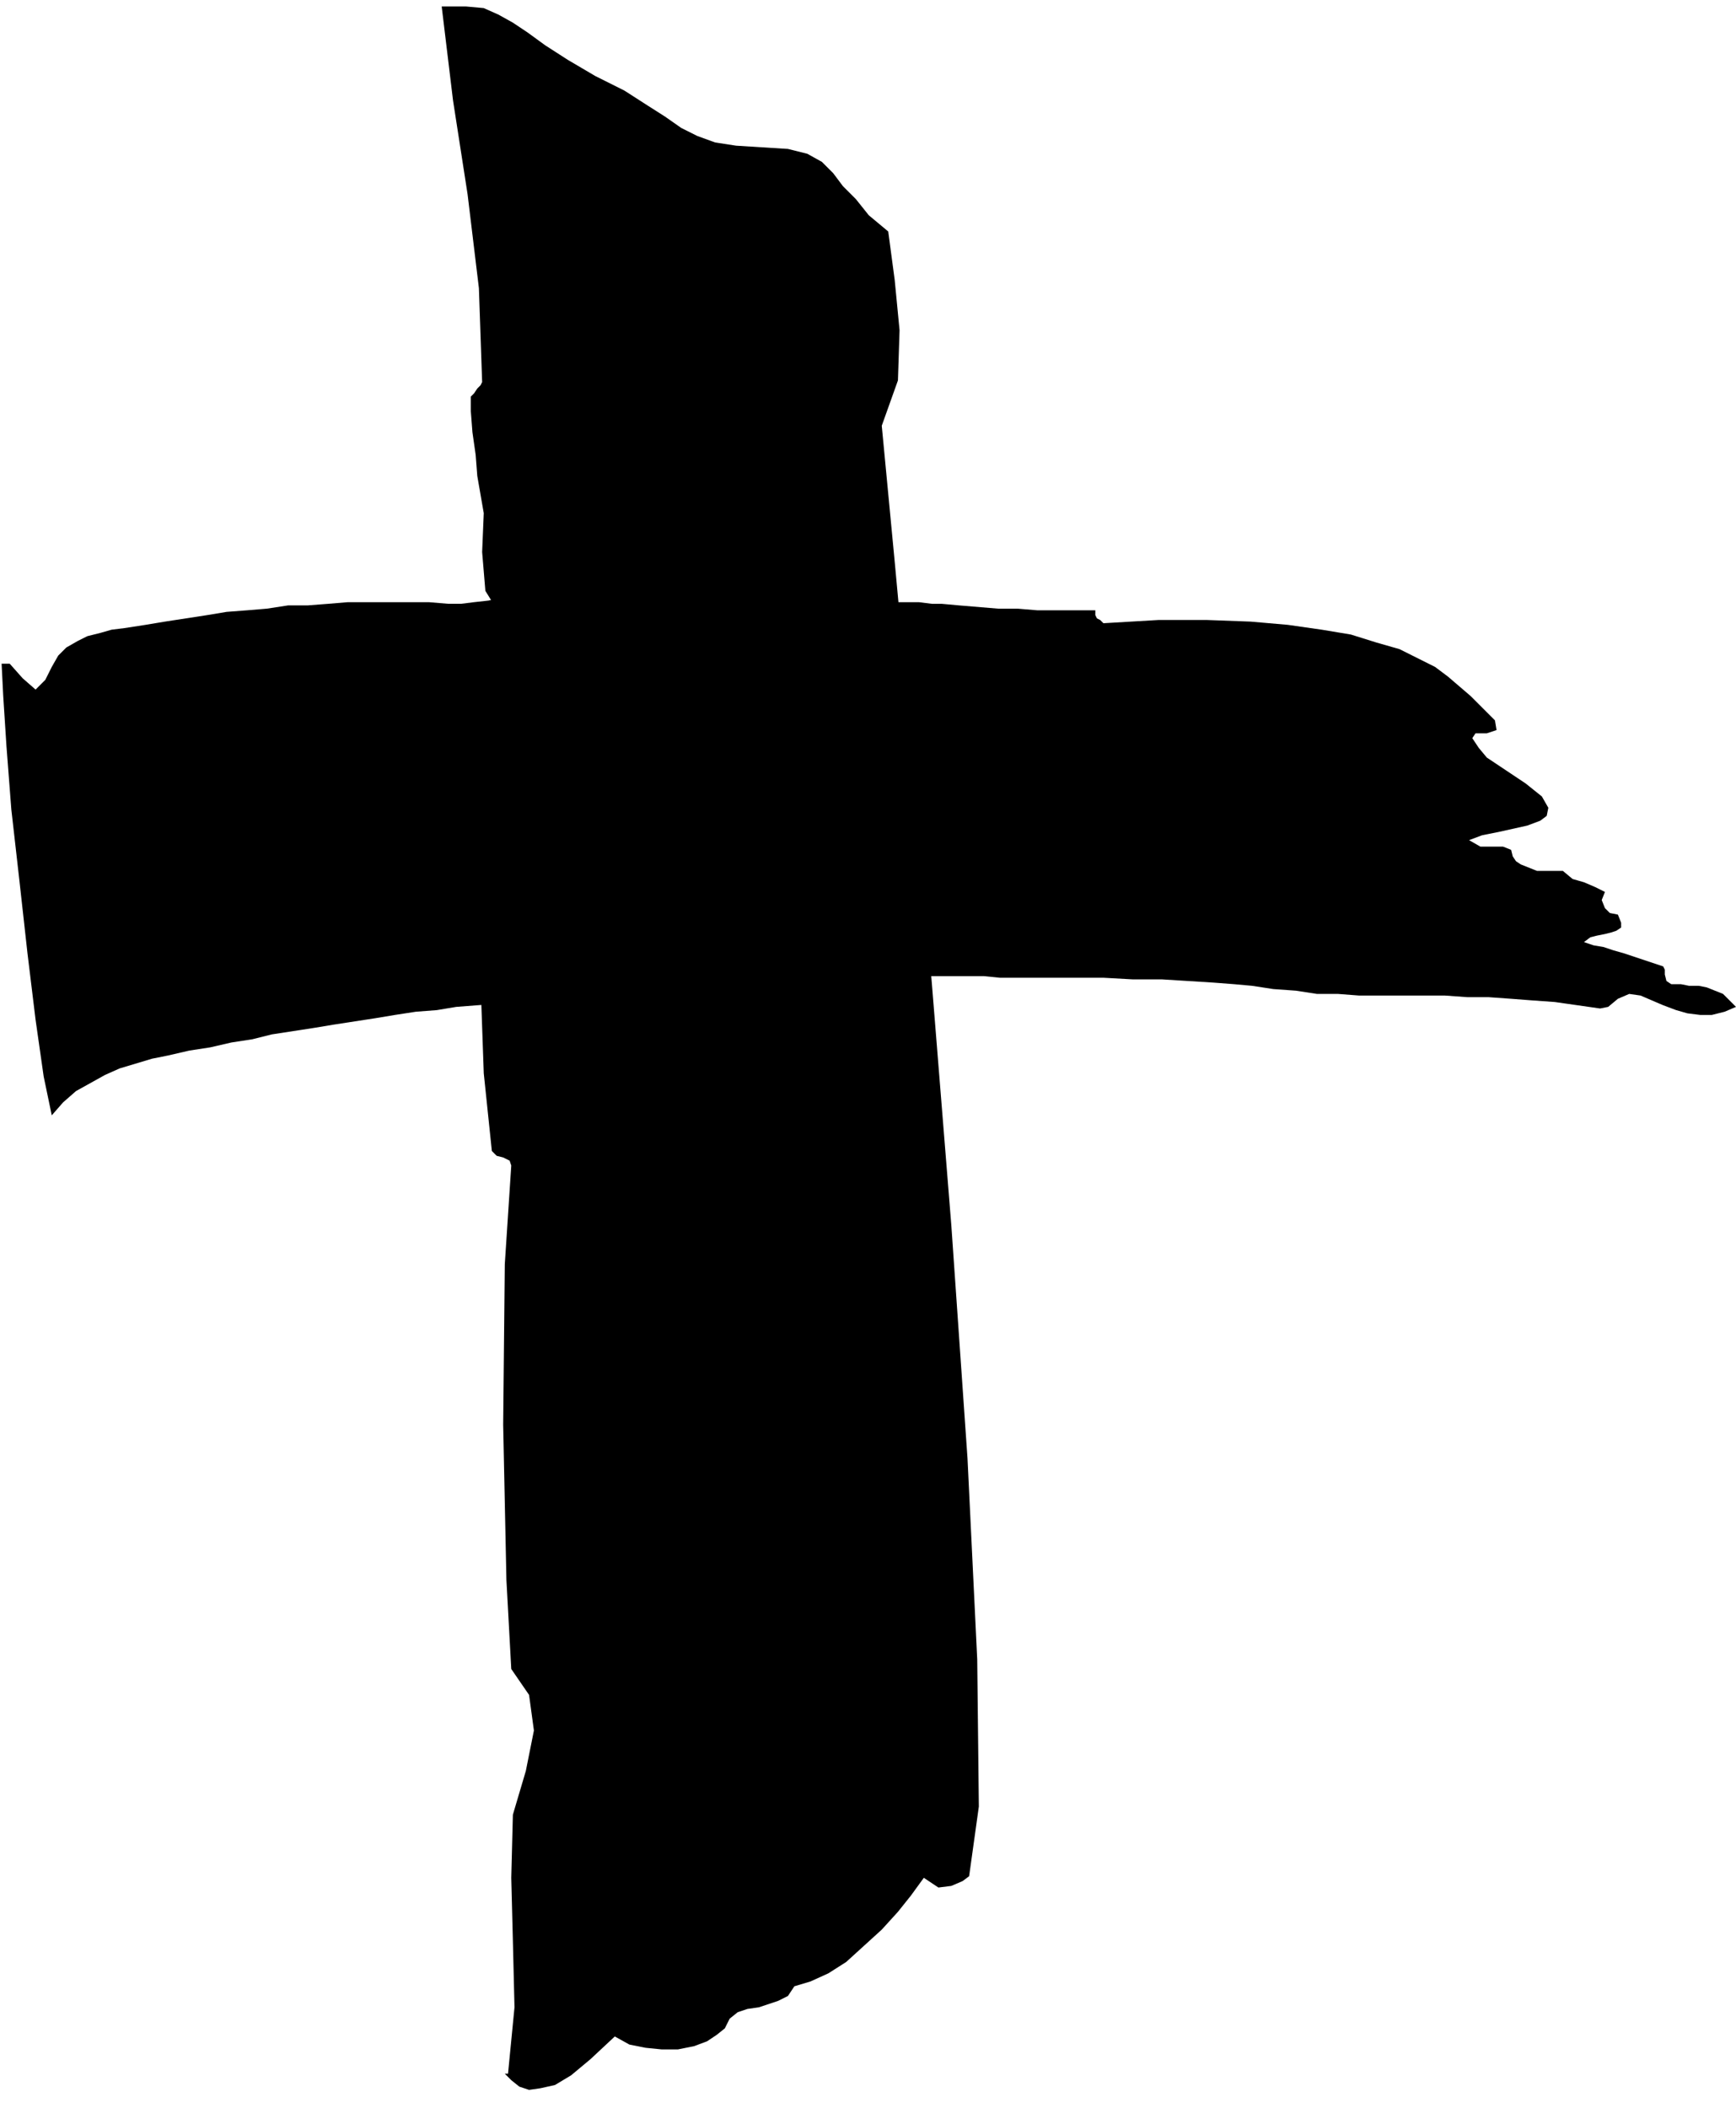
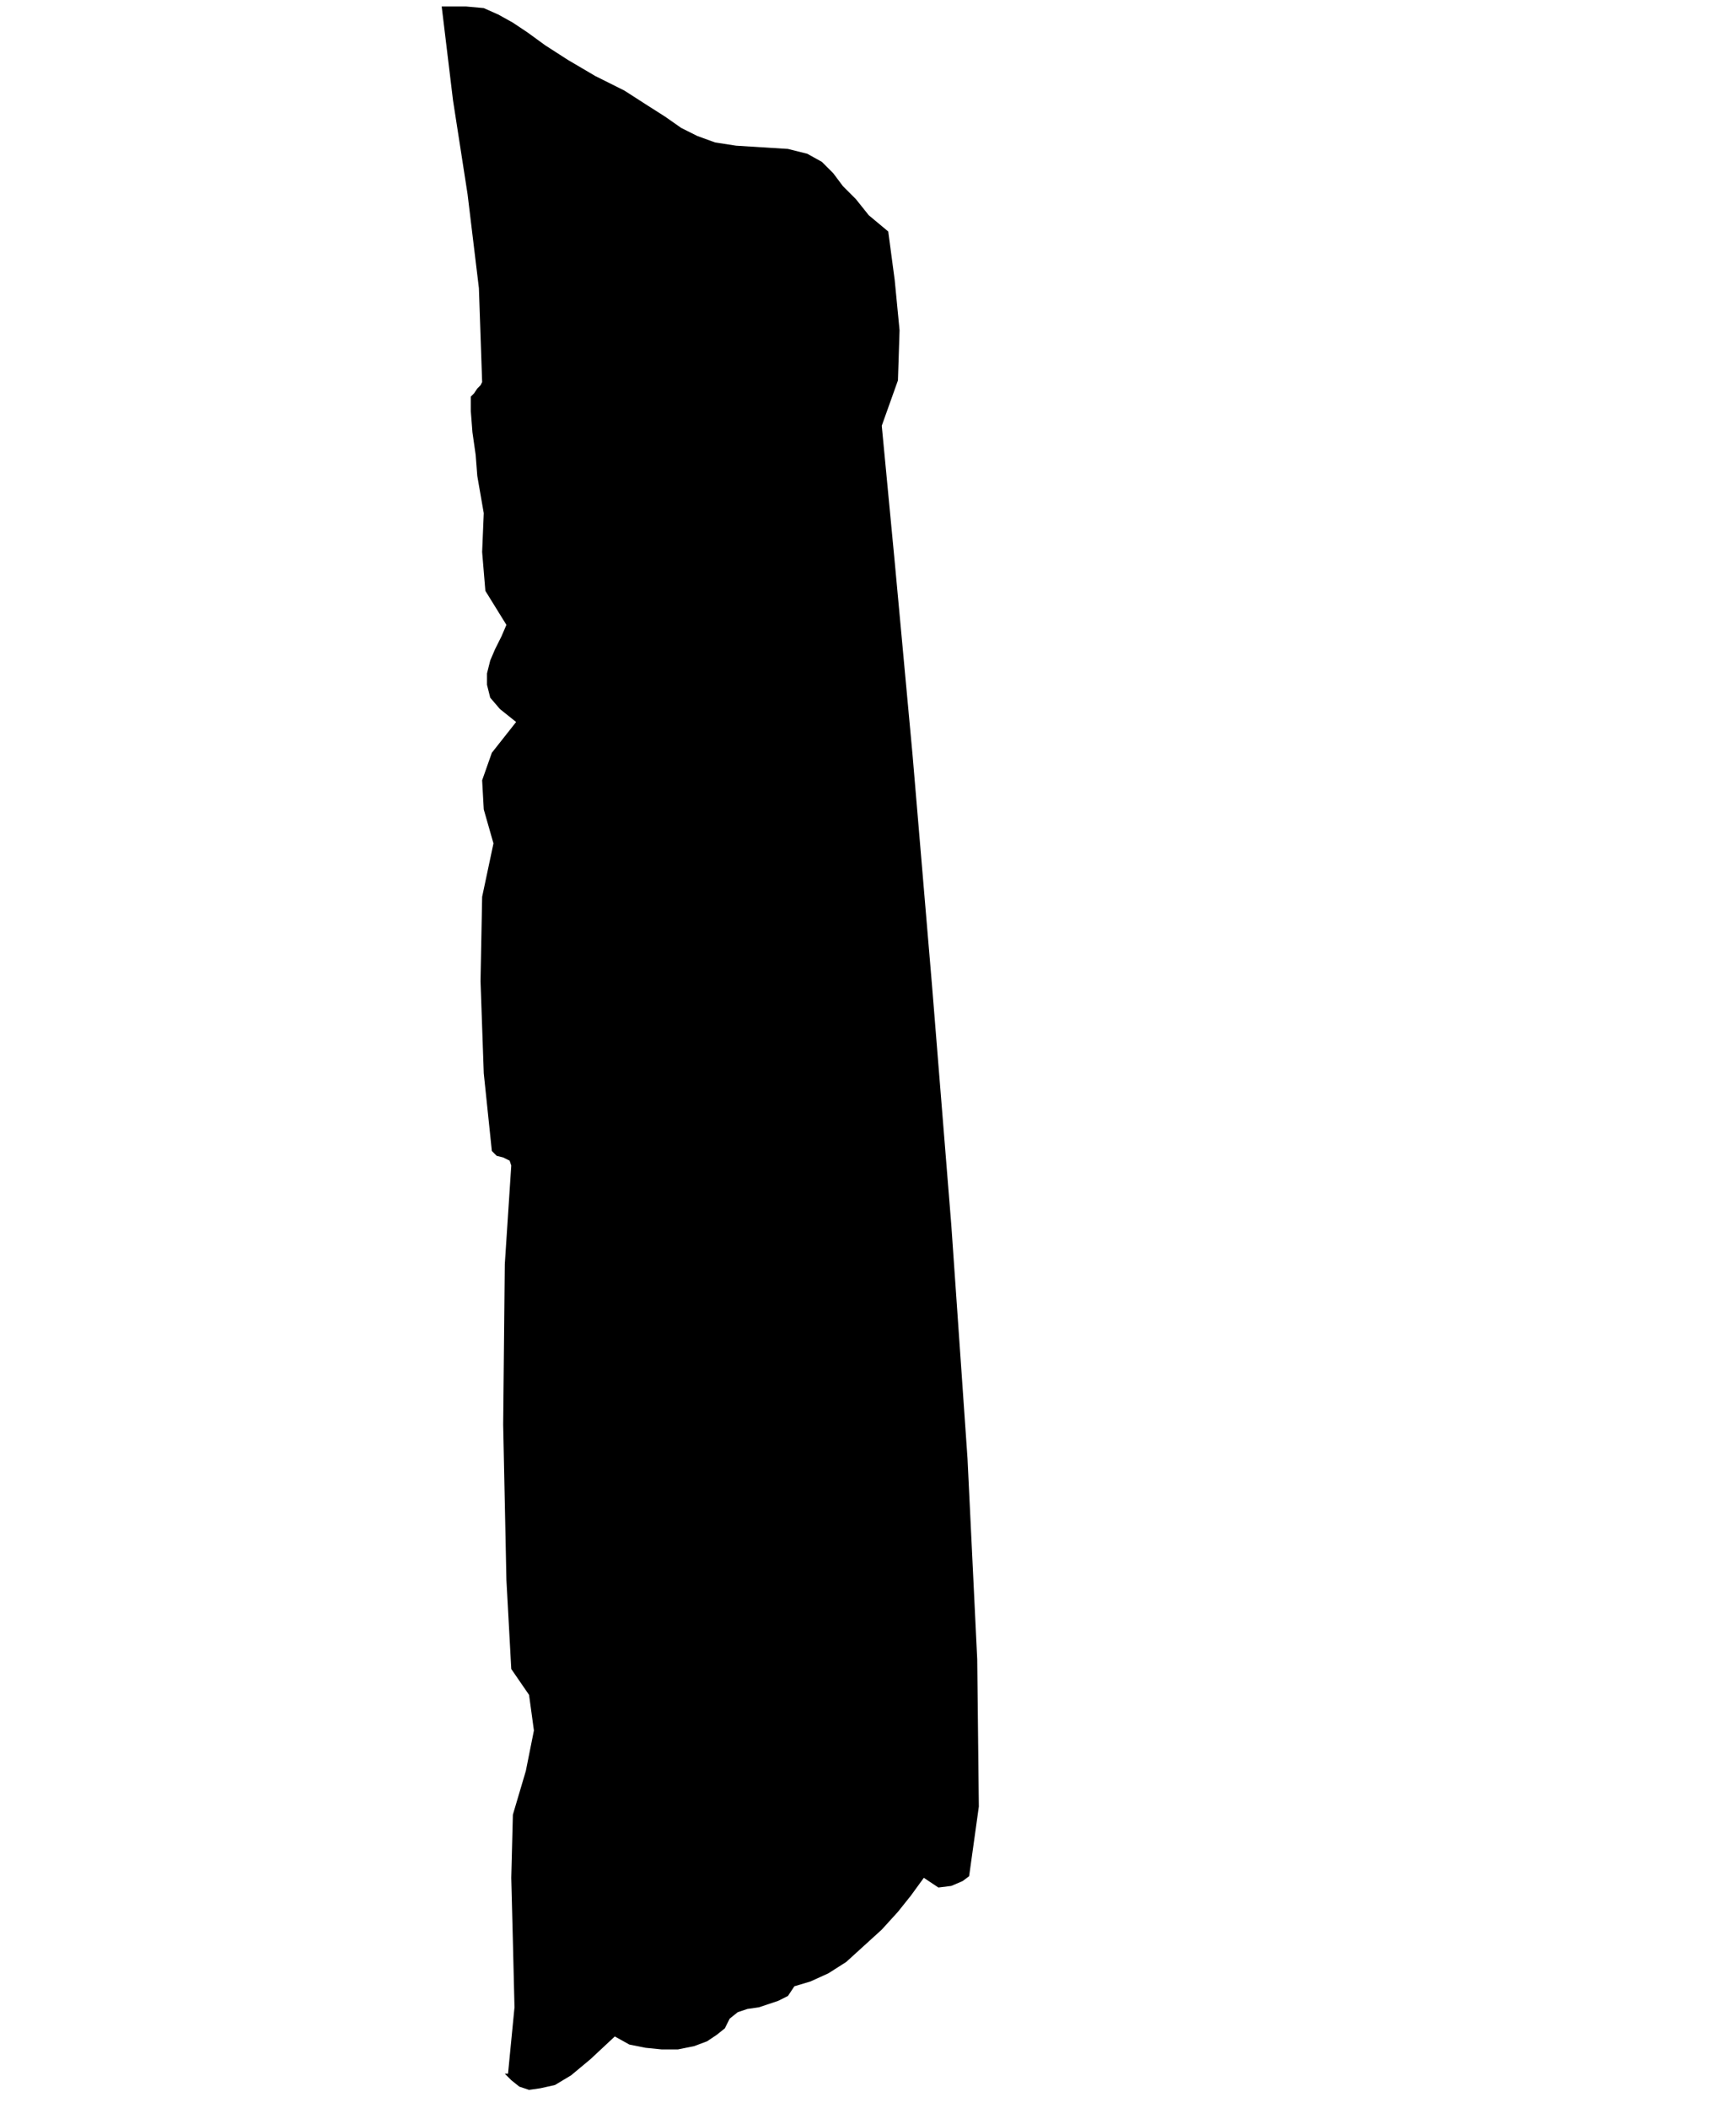
<svg xmlns="http://www.w3.org/2000/svg" width="1.073in" height="1.302in" fill-rule="evenodd" stroke-linecap="round" preserveAspectRatio="none" viewBox="0 0 1073 1302">
  <style>.pen1{stroke:none}.brush2{fill:#000}</style>
-   <path d="M400 371h133l13 1h22l8 1h6l11 1 12 1 12 1h12l12 1h36v3l1 2 2 1 2 2 34-2h30l27 1 23 2 21 3 18 3 16 5 14 4 12 6 10 5 8 6 7 6 7 6 5 5 5 5 5 5 1 6-6 2h-7l-2 3 4 6 5 6 6 4 6 4 6 4 6 4 5 4 5 4 4 7-1 5-4 3-8 3-9 2-9 2-10 2-8 3 7 4h14l5 2 1 4 2 3 3 2 5 2 5 2h16l6 5 7 2 7 3 6 3-2 5 2 5 3 3 5 1 2 5v3l-3 2-3 1-4 1-5 1-4 1-4 3 6 2 6 1 6 2 7 2 6 2 6 2 6 2 6 2 1 2v3l1 4 3 2h6l5 1h6l5 1 5 2 5 2 4 4 4 4-7 3-8 2h-7l-8-1-7-2-8-3-7-3-7-3-7-1-7 3-6 5-5 1-14-2-14-2-14-1-13-1-14-1h-13l-14-1h-53l-13-1h-13l-13-2-14-1-13-2-11-1-13-1-16-1-16-1h-18l-18-1h-64l-10-1h-72l-12 1h-13l-12 1-12 1-12 1-12 1-12 2-12 2-13 2-12 2-11 2-12 3-12 3-9 2h-8l-9-1-9-1-9-2-9-1-9-1h-9l-13 1-13 1-12 2-13 1-13 2-12 2-13 2-13 2-12 2-13 2-13 2-12 3-13 2-13 3-13 2-13 3-10 2-10 3-10 3-9 4-9 5-9 5-8 7-7 8-5-24-5-35-5-41-5-45-5-44-3-39-2-31-1-20h5l8 9 8 7 6-6 4-8 4-7 5-5 7-4 6-3 8-2 7-2 8-1 13-2 12-2 13-2 13-2 12-2 13-1 12-1 13-2h12l13-1 12-1h50l12 1h8l8-1 9-1 8-2 8-1 9-1h9l9 2 4 1h5l6-1 6-1 5-1 6-1h6l6-1 2 1 2 2 2 2 2 1h3z" class="pen1 brush2" />
  <path d="m312 1281 4 4 5 4 6 2 7-1 9-2 10-6 12-10 15-14 9 5 10 2 10 1h10l10-2 8-3 6-4 5-4 3-6 5-4 6-2 7-1 6-2 6-2 6-3 4-6 10-3 11-5 11-7 11-10 11-10 10-11 8-10 8-11 9 6 8-1 7-3 4-3 6-43-1-91-6-124-10-144-12-149-12-142-11-119-8-84 10-28 1-31-3-31-4-30-12-10-8-10-8-8-6-8-7-7-9-5-12-3-16-1-16-1-13-2-11-4-10-5-10-7-11-7-14-9-18-9-17-10-14-9-11-8-9-6-9-5-9-4-11-1h-15l7 58 9 58 7 58 2 58-1 2-2 2-2 3-2 2v9l1 13 2 14 1 13 4 23-1 24 2 24 13 21-3 7-4 8-3 7-2 8v7l2 8 6 7 10 8-15 19-6 17 1 18 6 21-7 33-1 52 2 57 5 48 3 3 4 1 4 2 1 3-4 61-1 99 2 96 3 55 11 16 3 22-5 25-8 27-1 39 1 39 1 41-4 41h-2z" class="pen1 brush2" />
</svg>